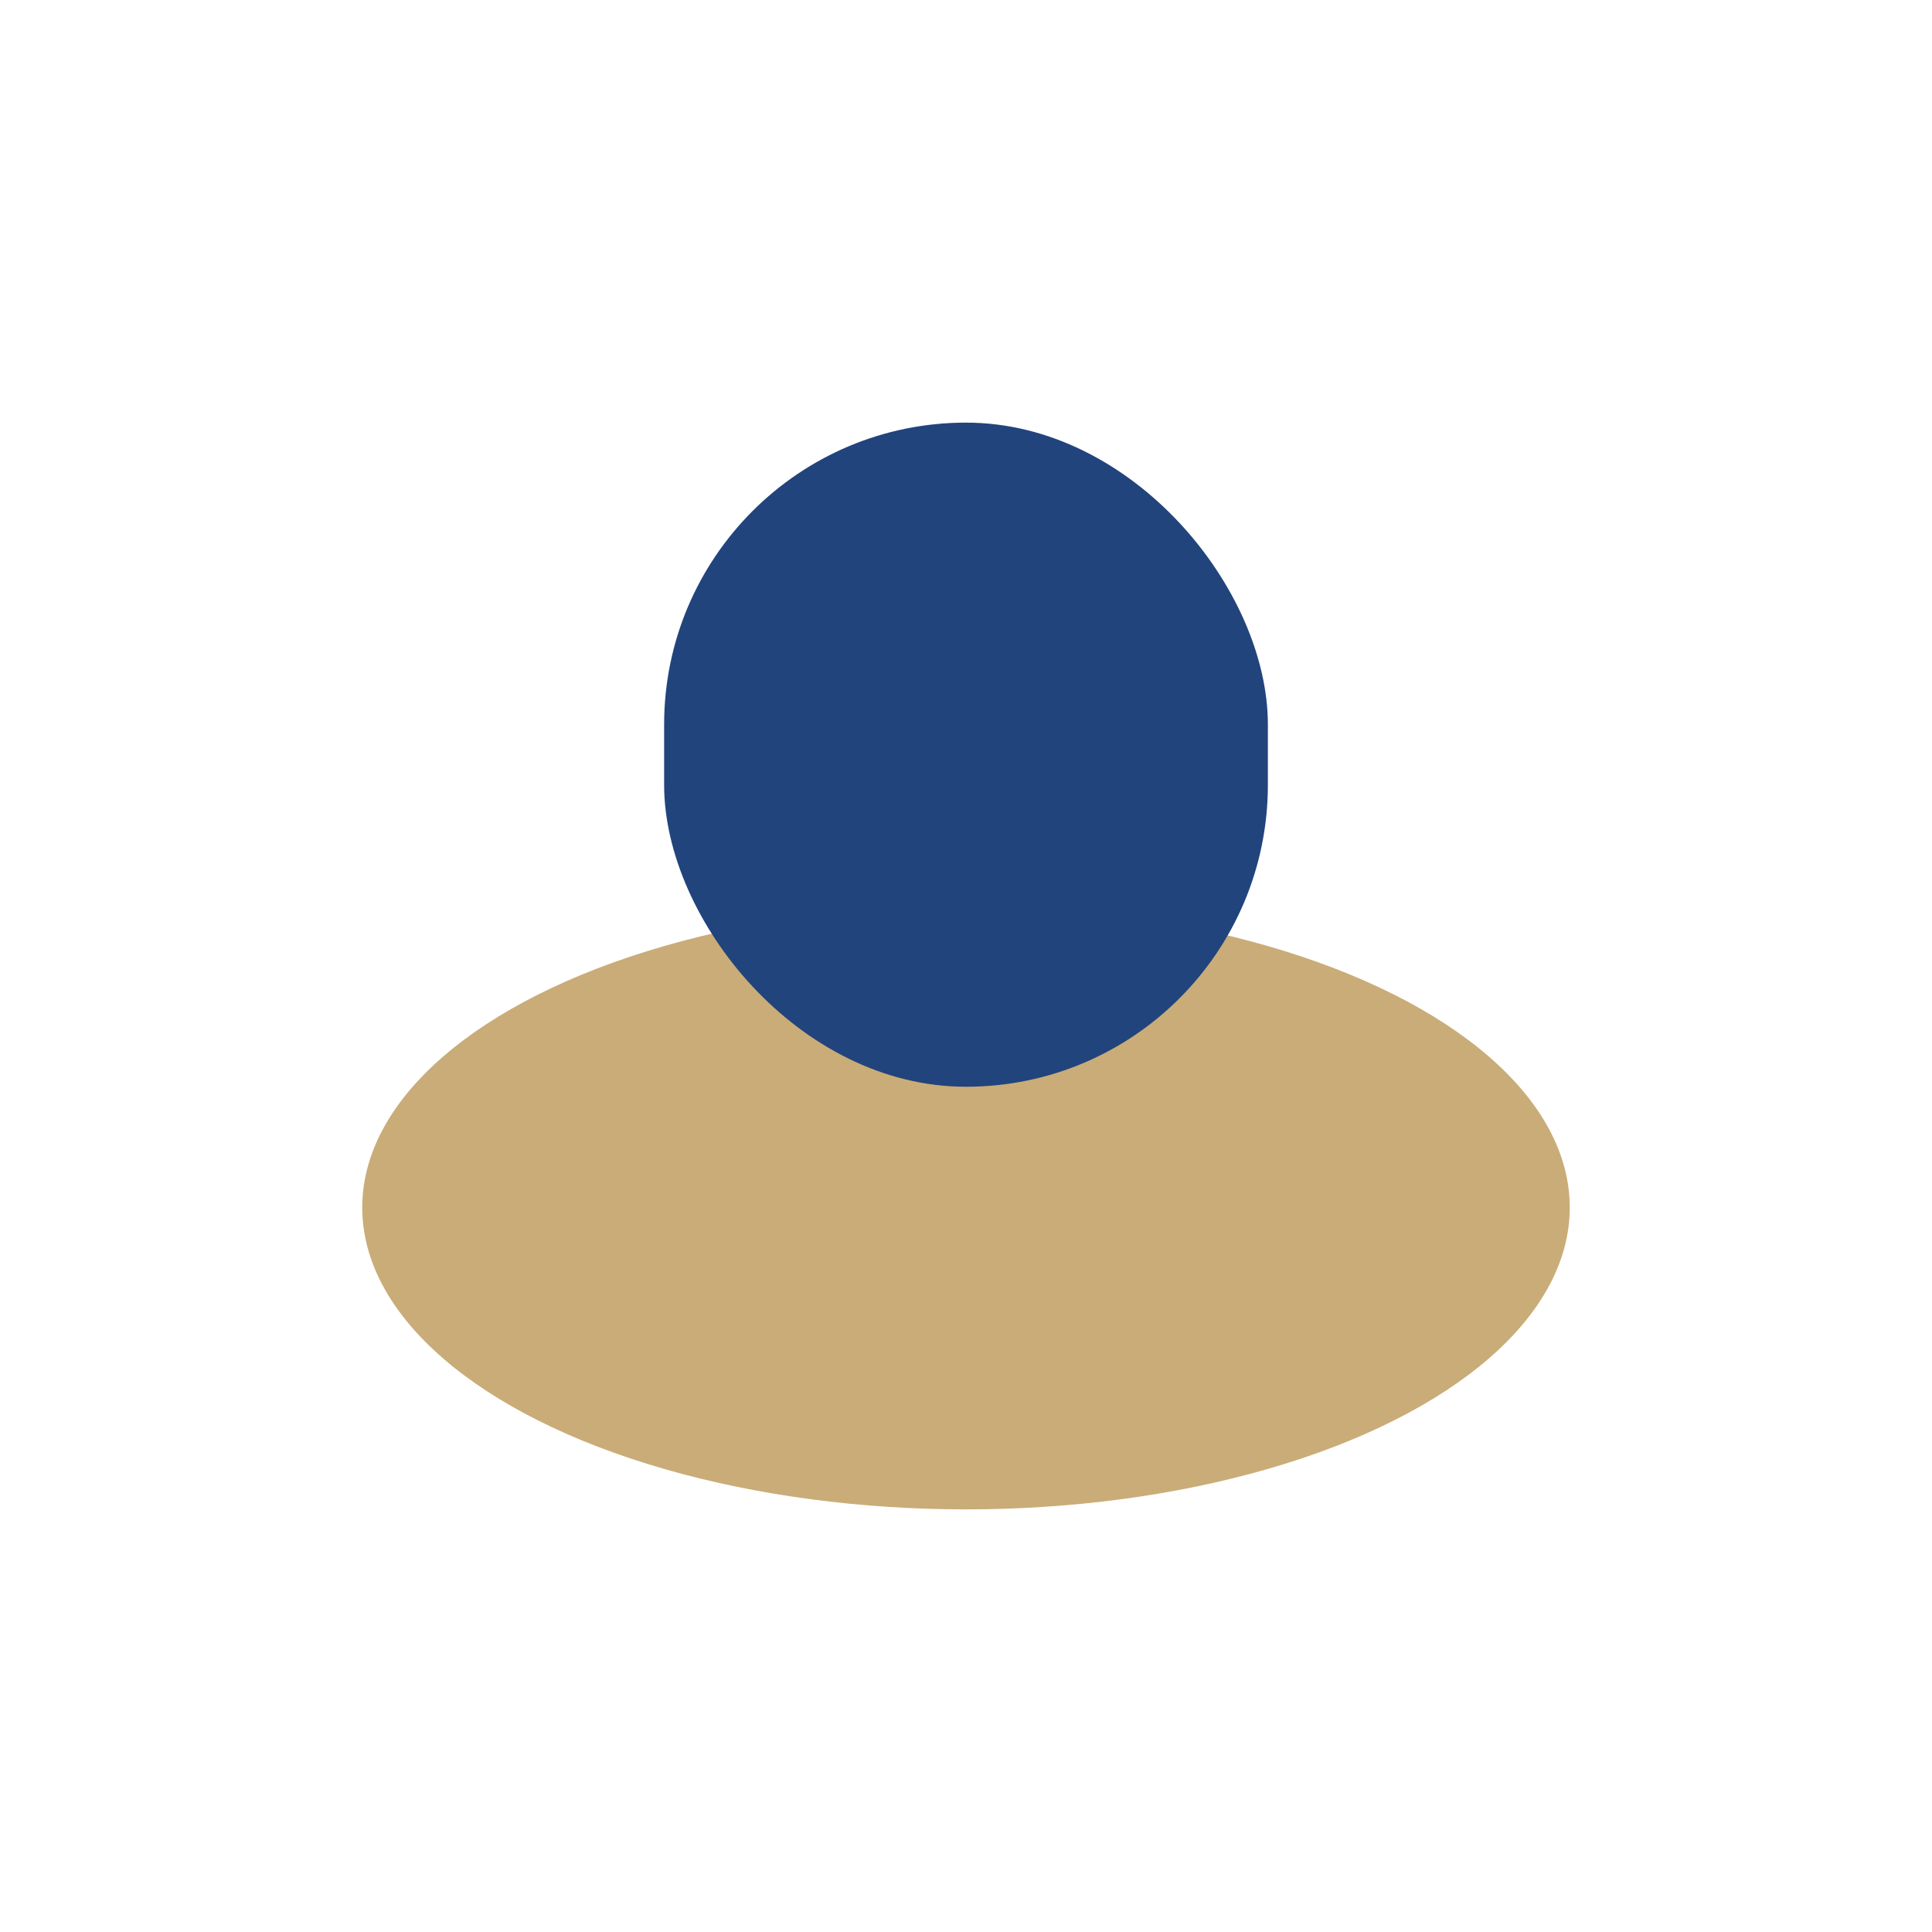
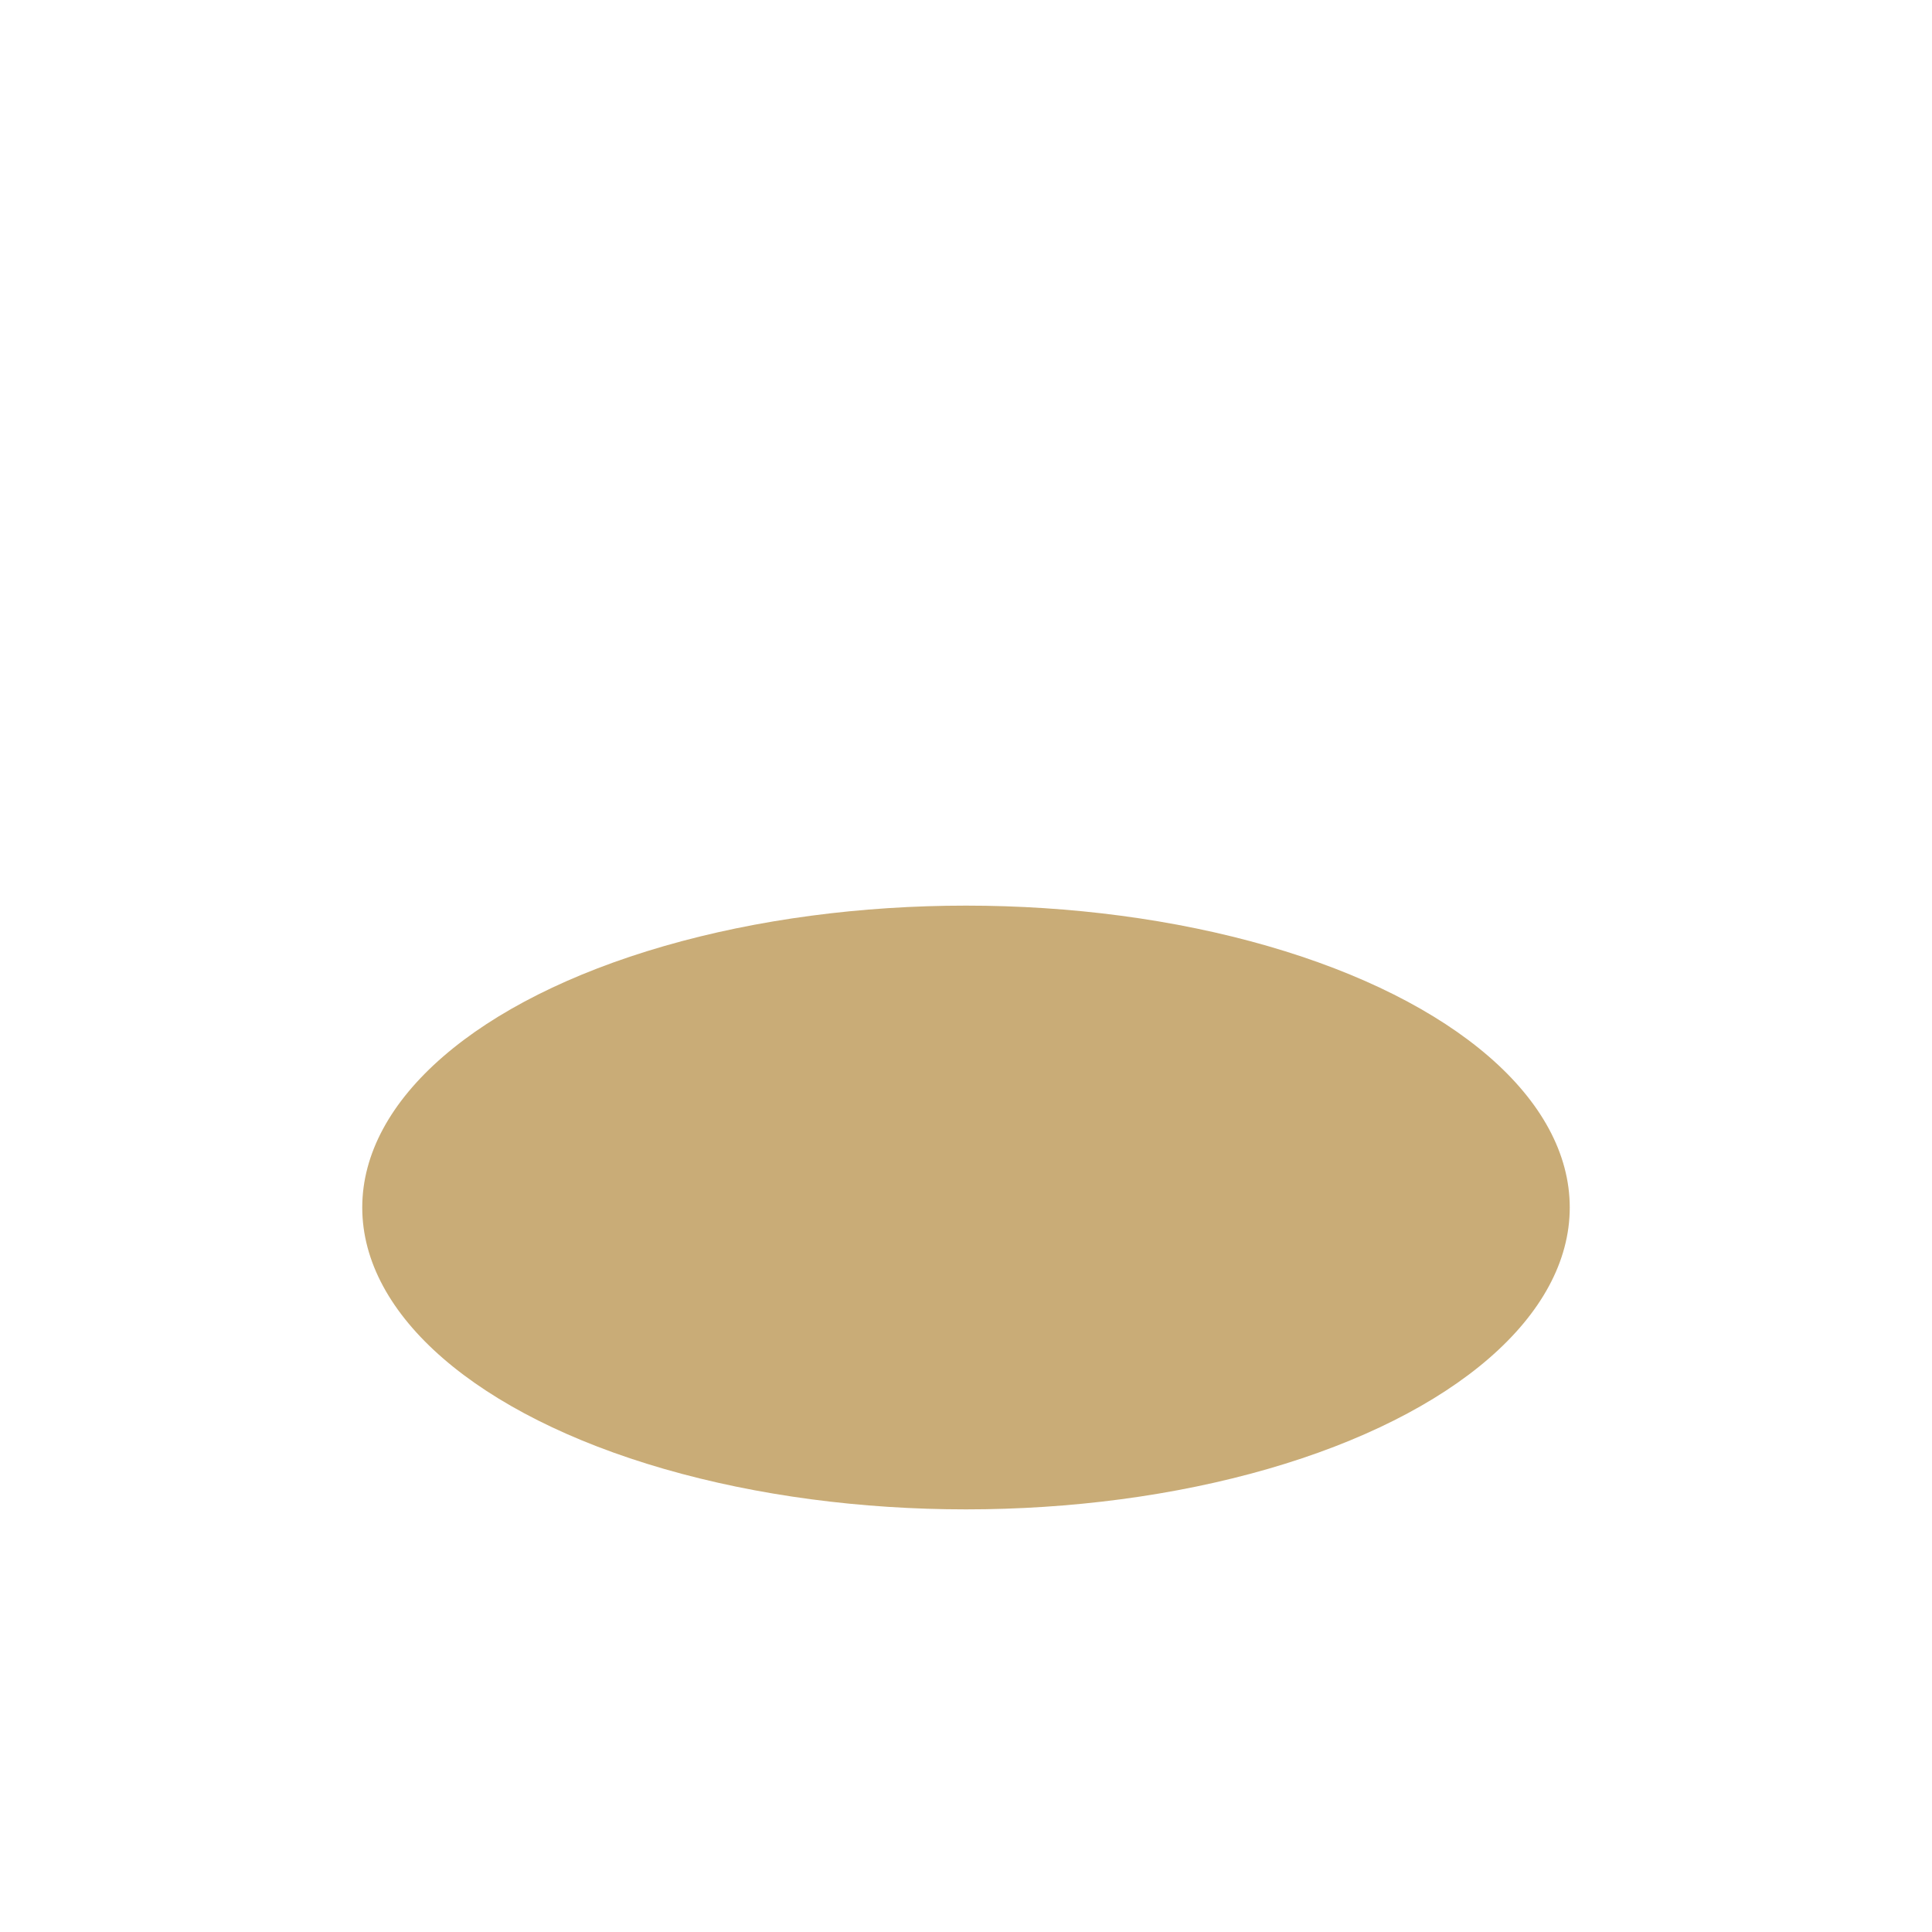
<svg xmlns="http://www.w3.org/2000/svg" width="32" height="32" viewBox="0 0 32 32">
  <ellipse cx="16" cy="20" rx="10" ry="5" fill="#C9AC77" />
-   <rect x="11" y="7" width="10" height="11" rx="5" fill="#22447D" />
</svg>